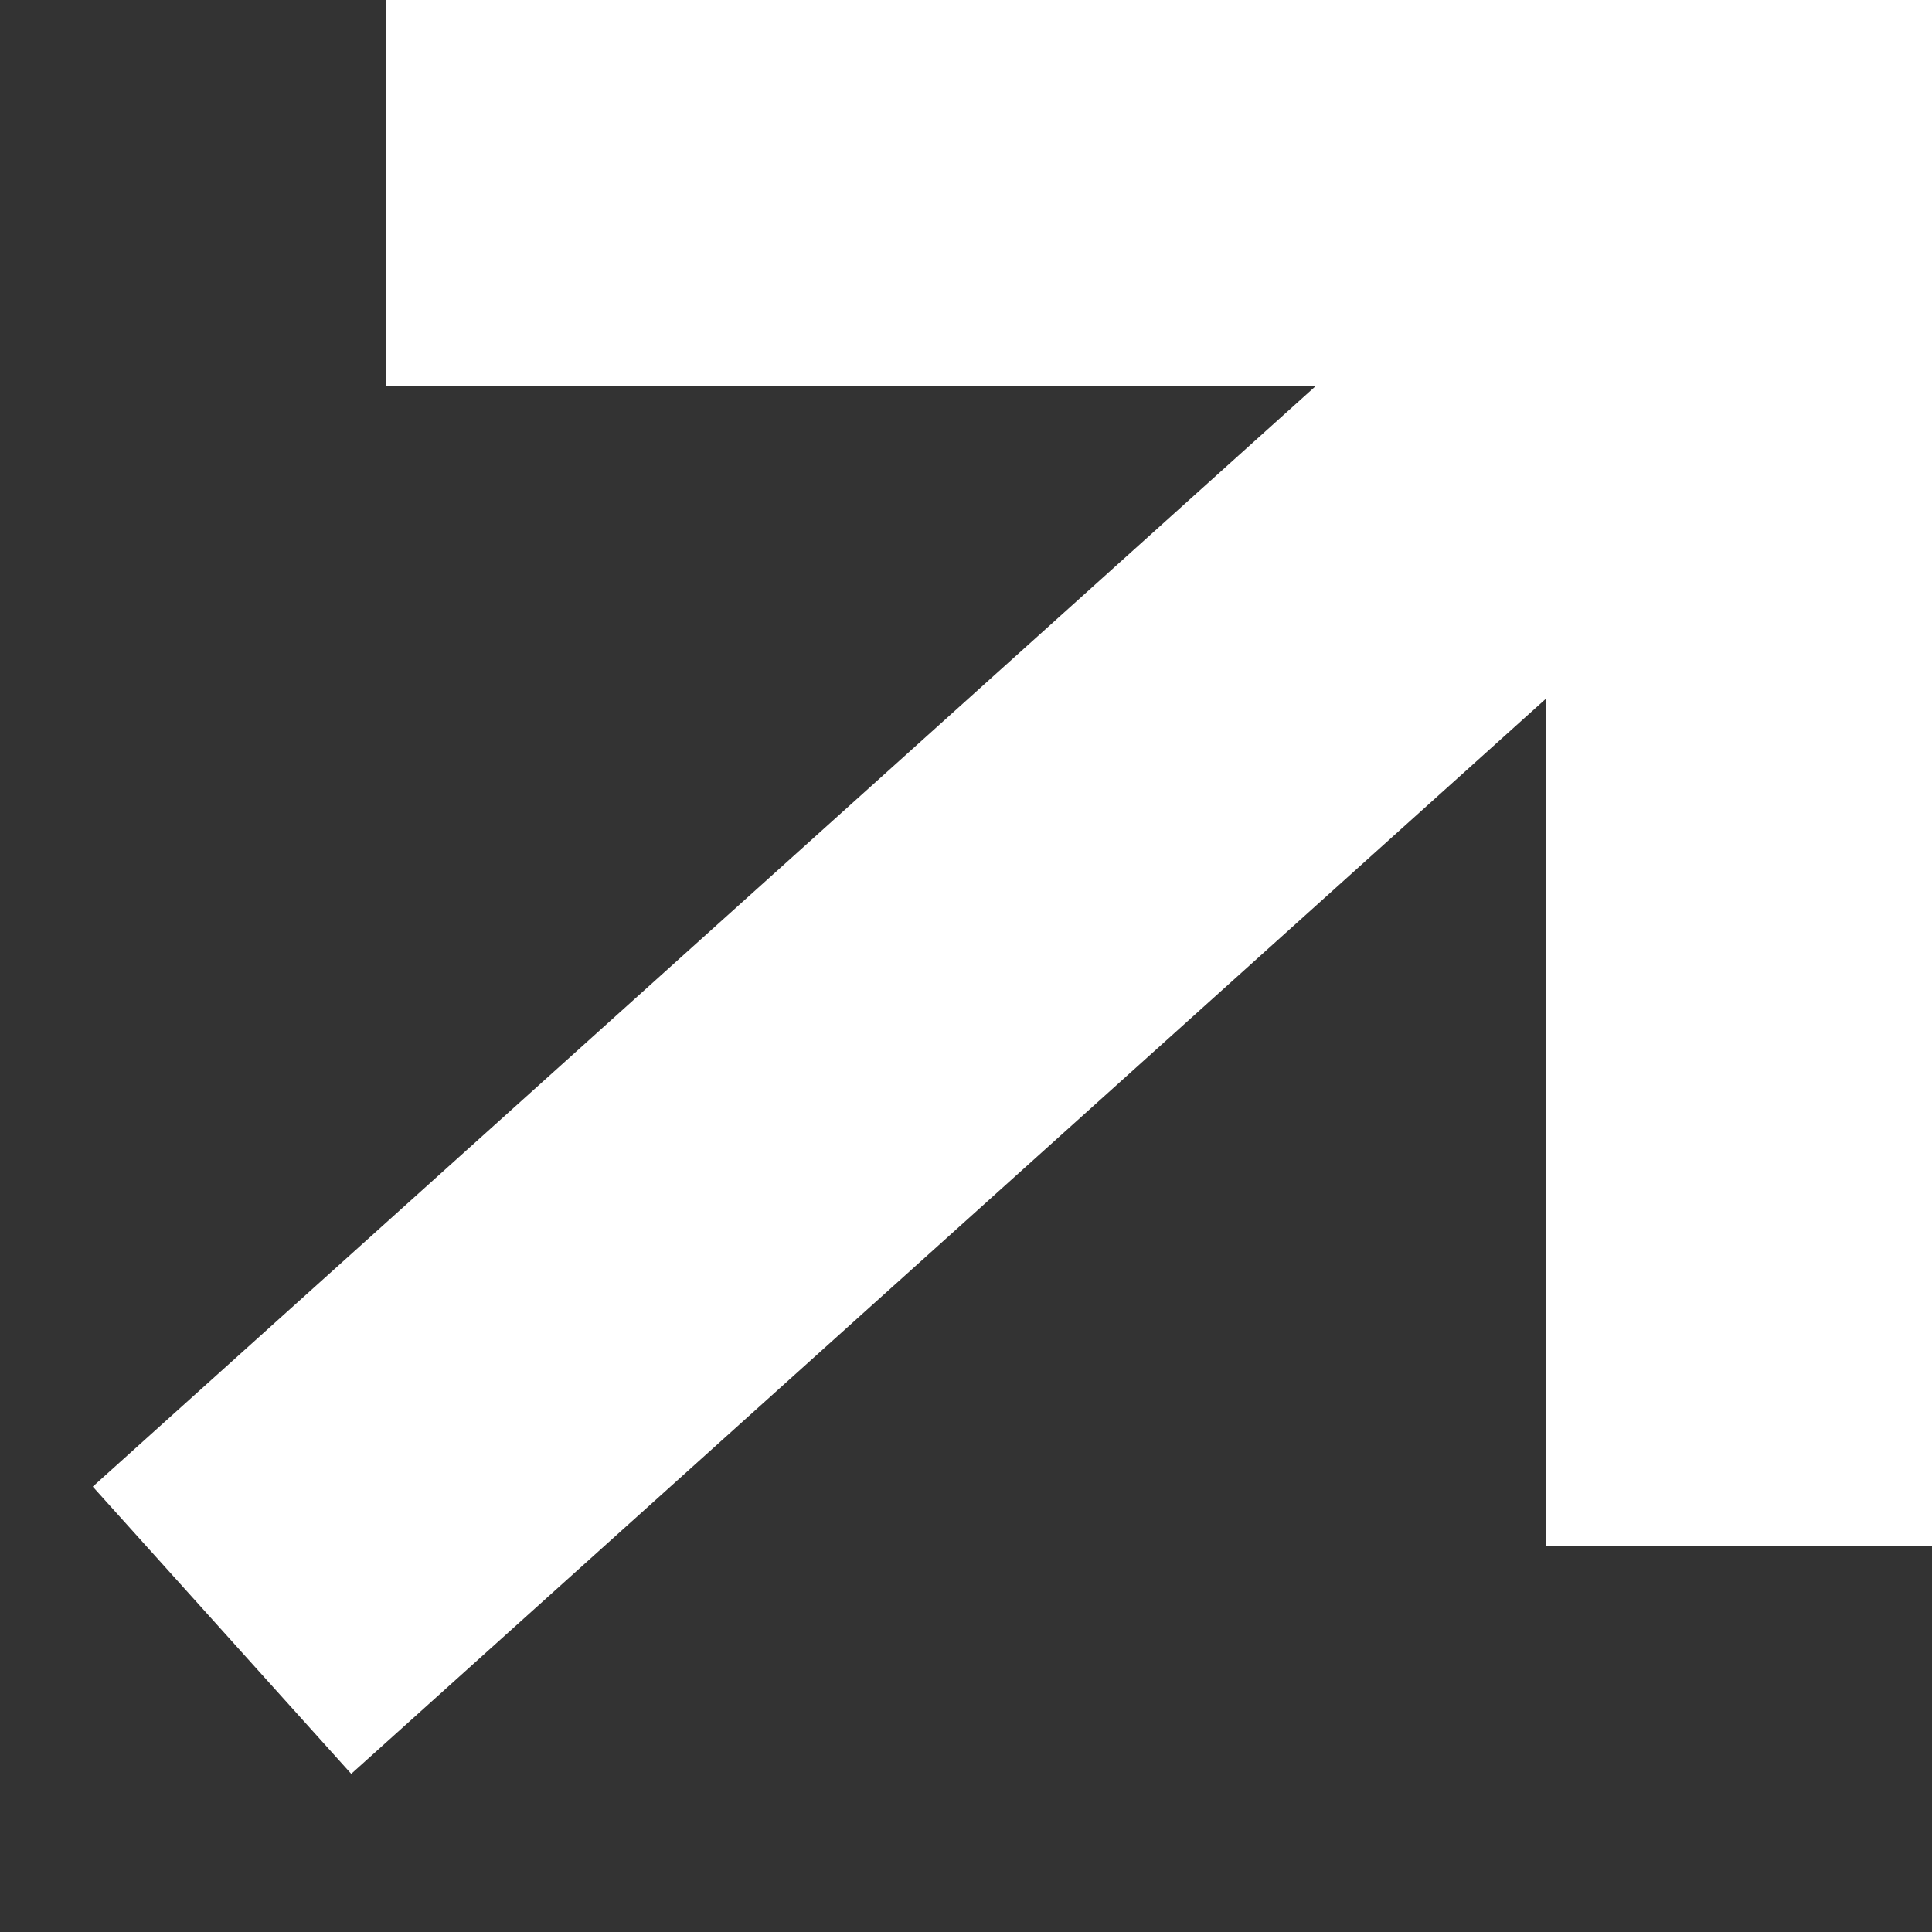
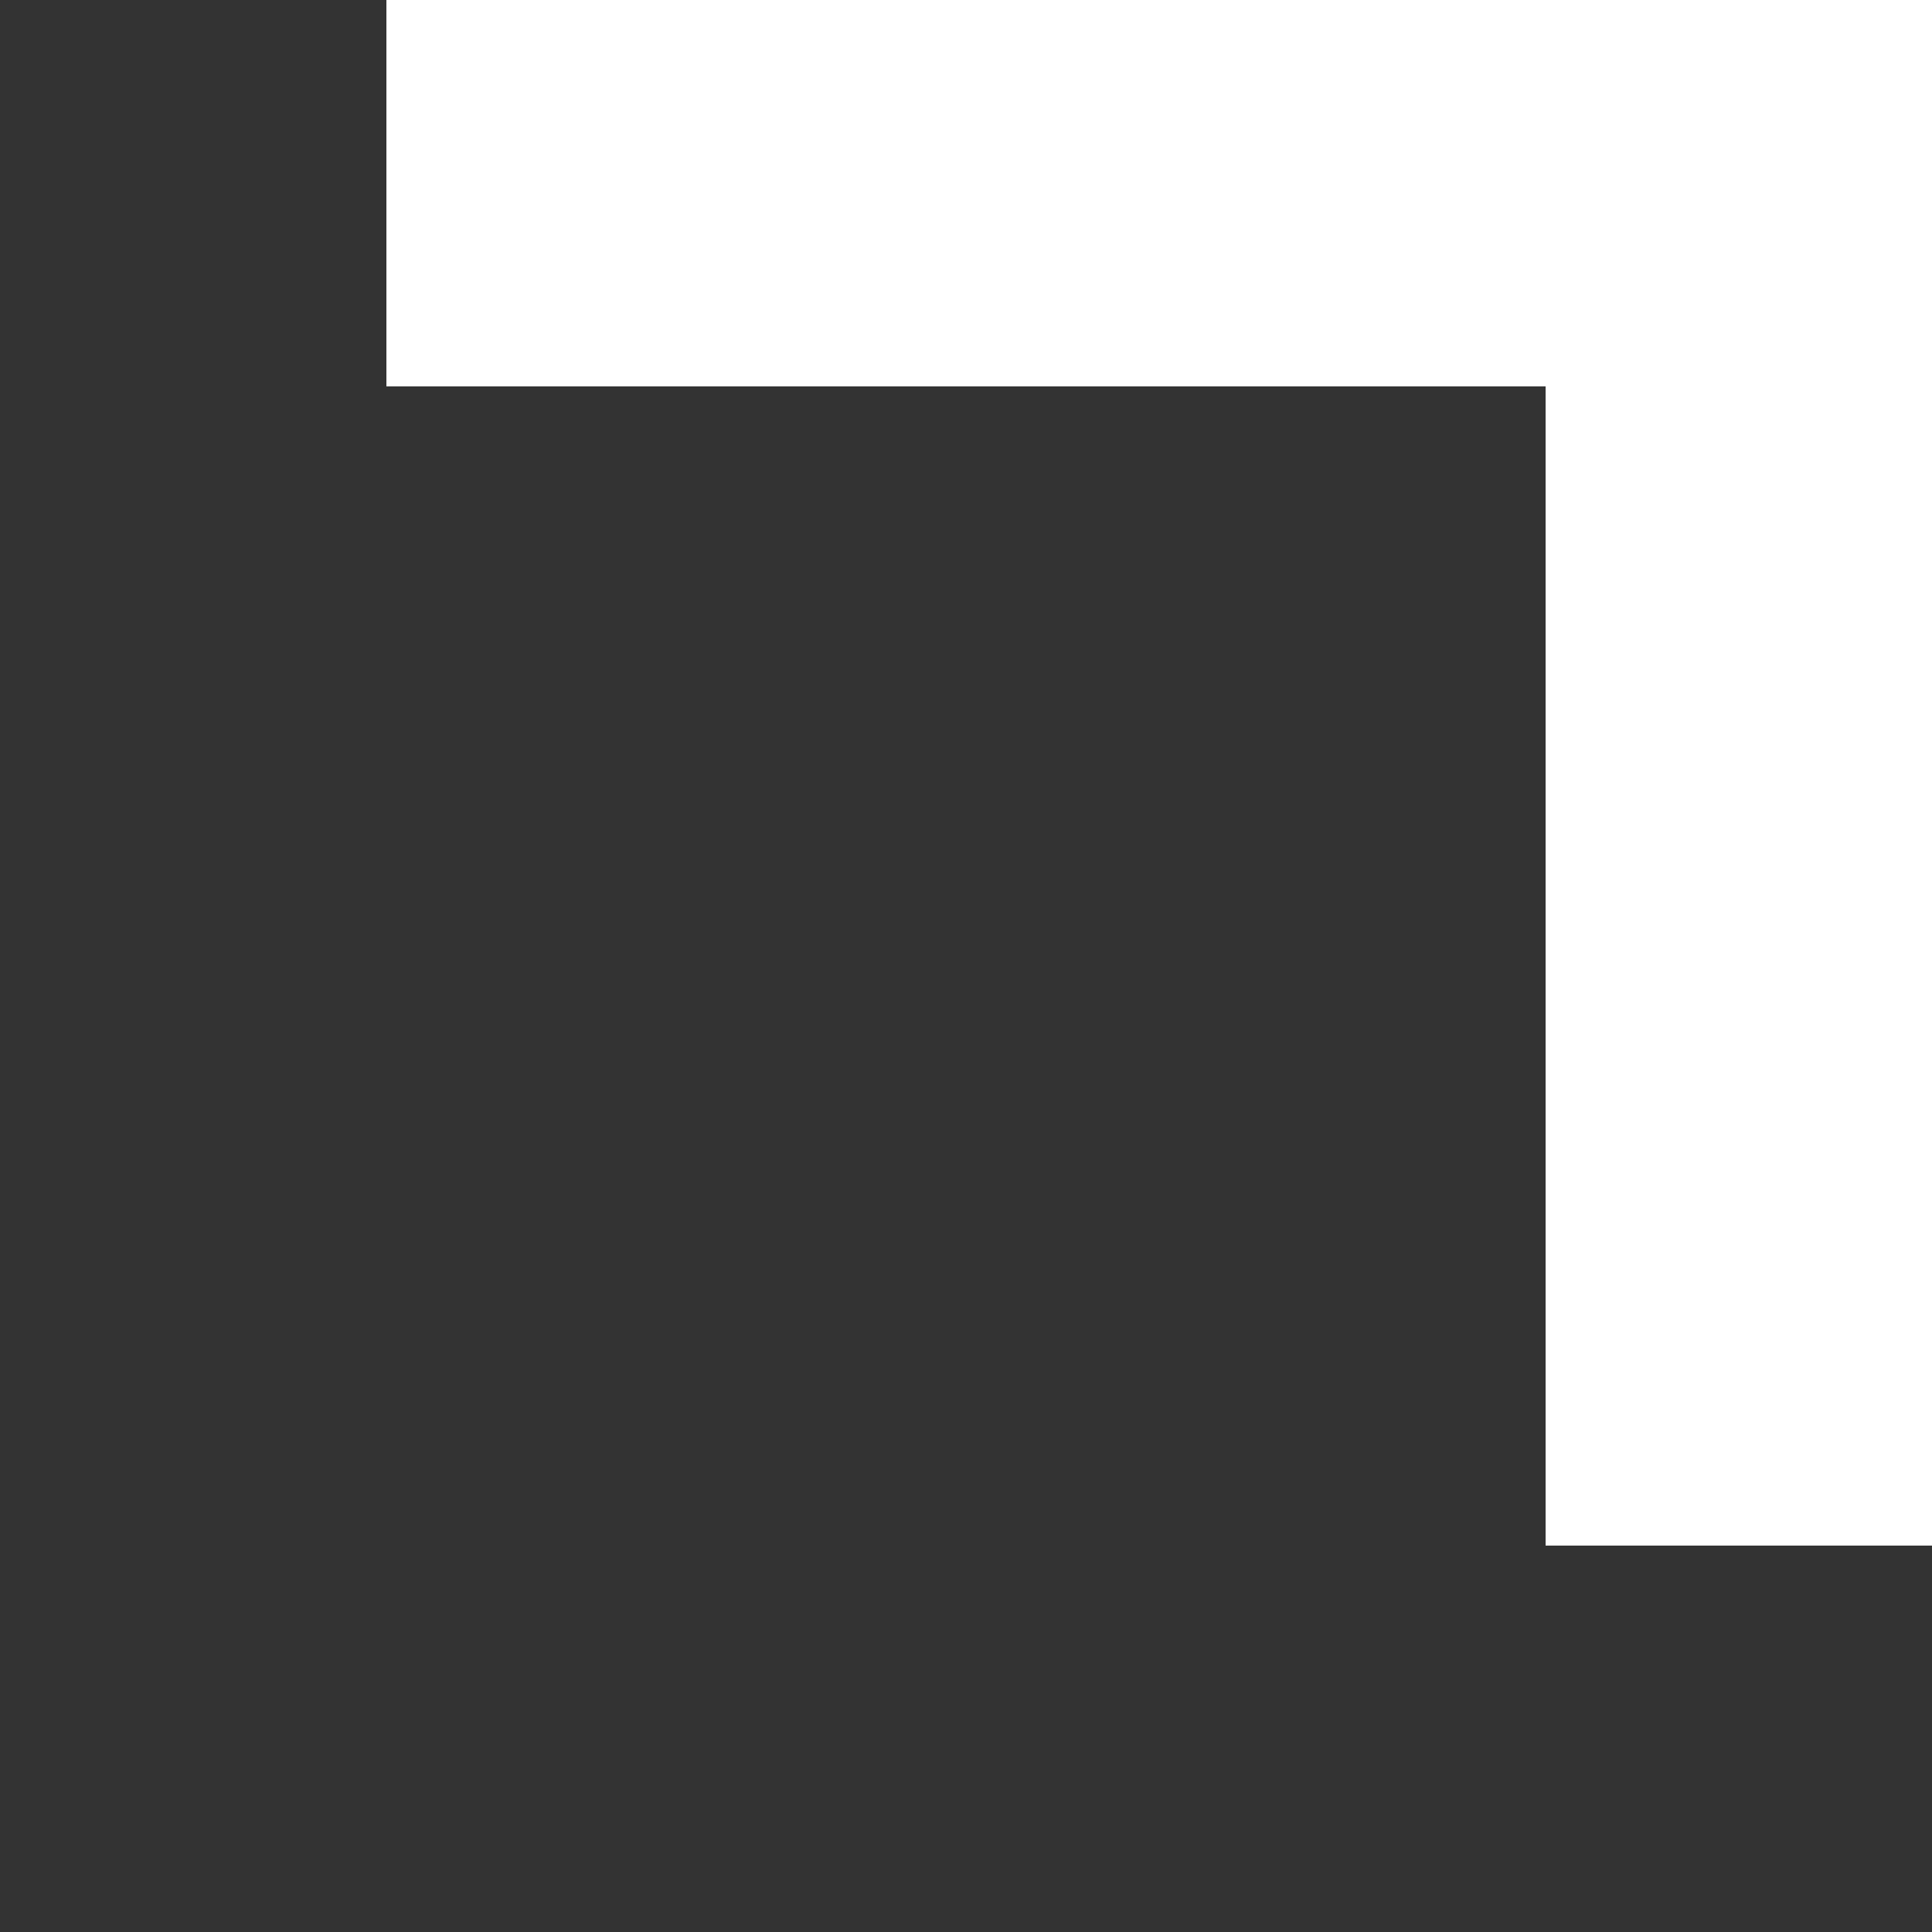
<svg xmlns="http://www.w3.org/2000/svg" width="10" height="10" viewBox="0 0 10 10" fill="none">
  <rect x="0" y="0" width="10" height="10" fill="#333333" stroke="none" />
  <path d="M2 1H9V8" stroke="white" stroke-width="2" />
-   <line x1="1.149" y1="8.438" x2="9.331" y2="1.075" stroke="white" stroke-width="2" />
</svg>